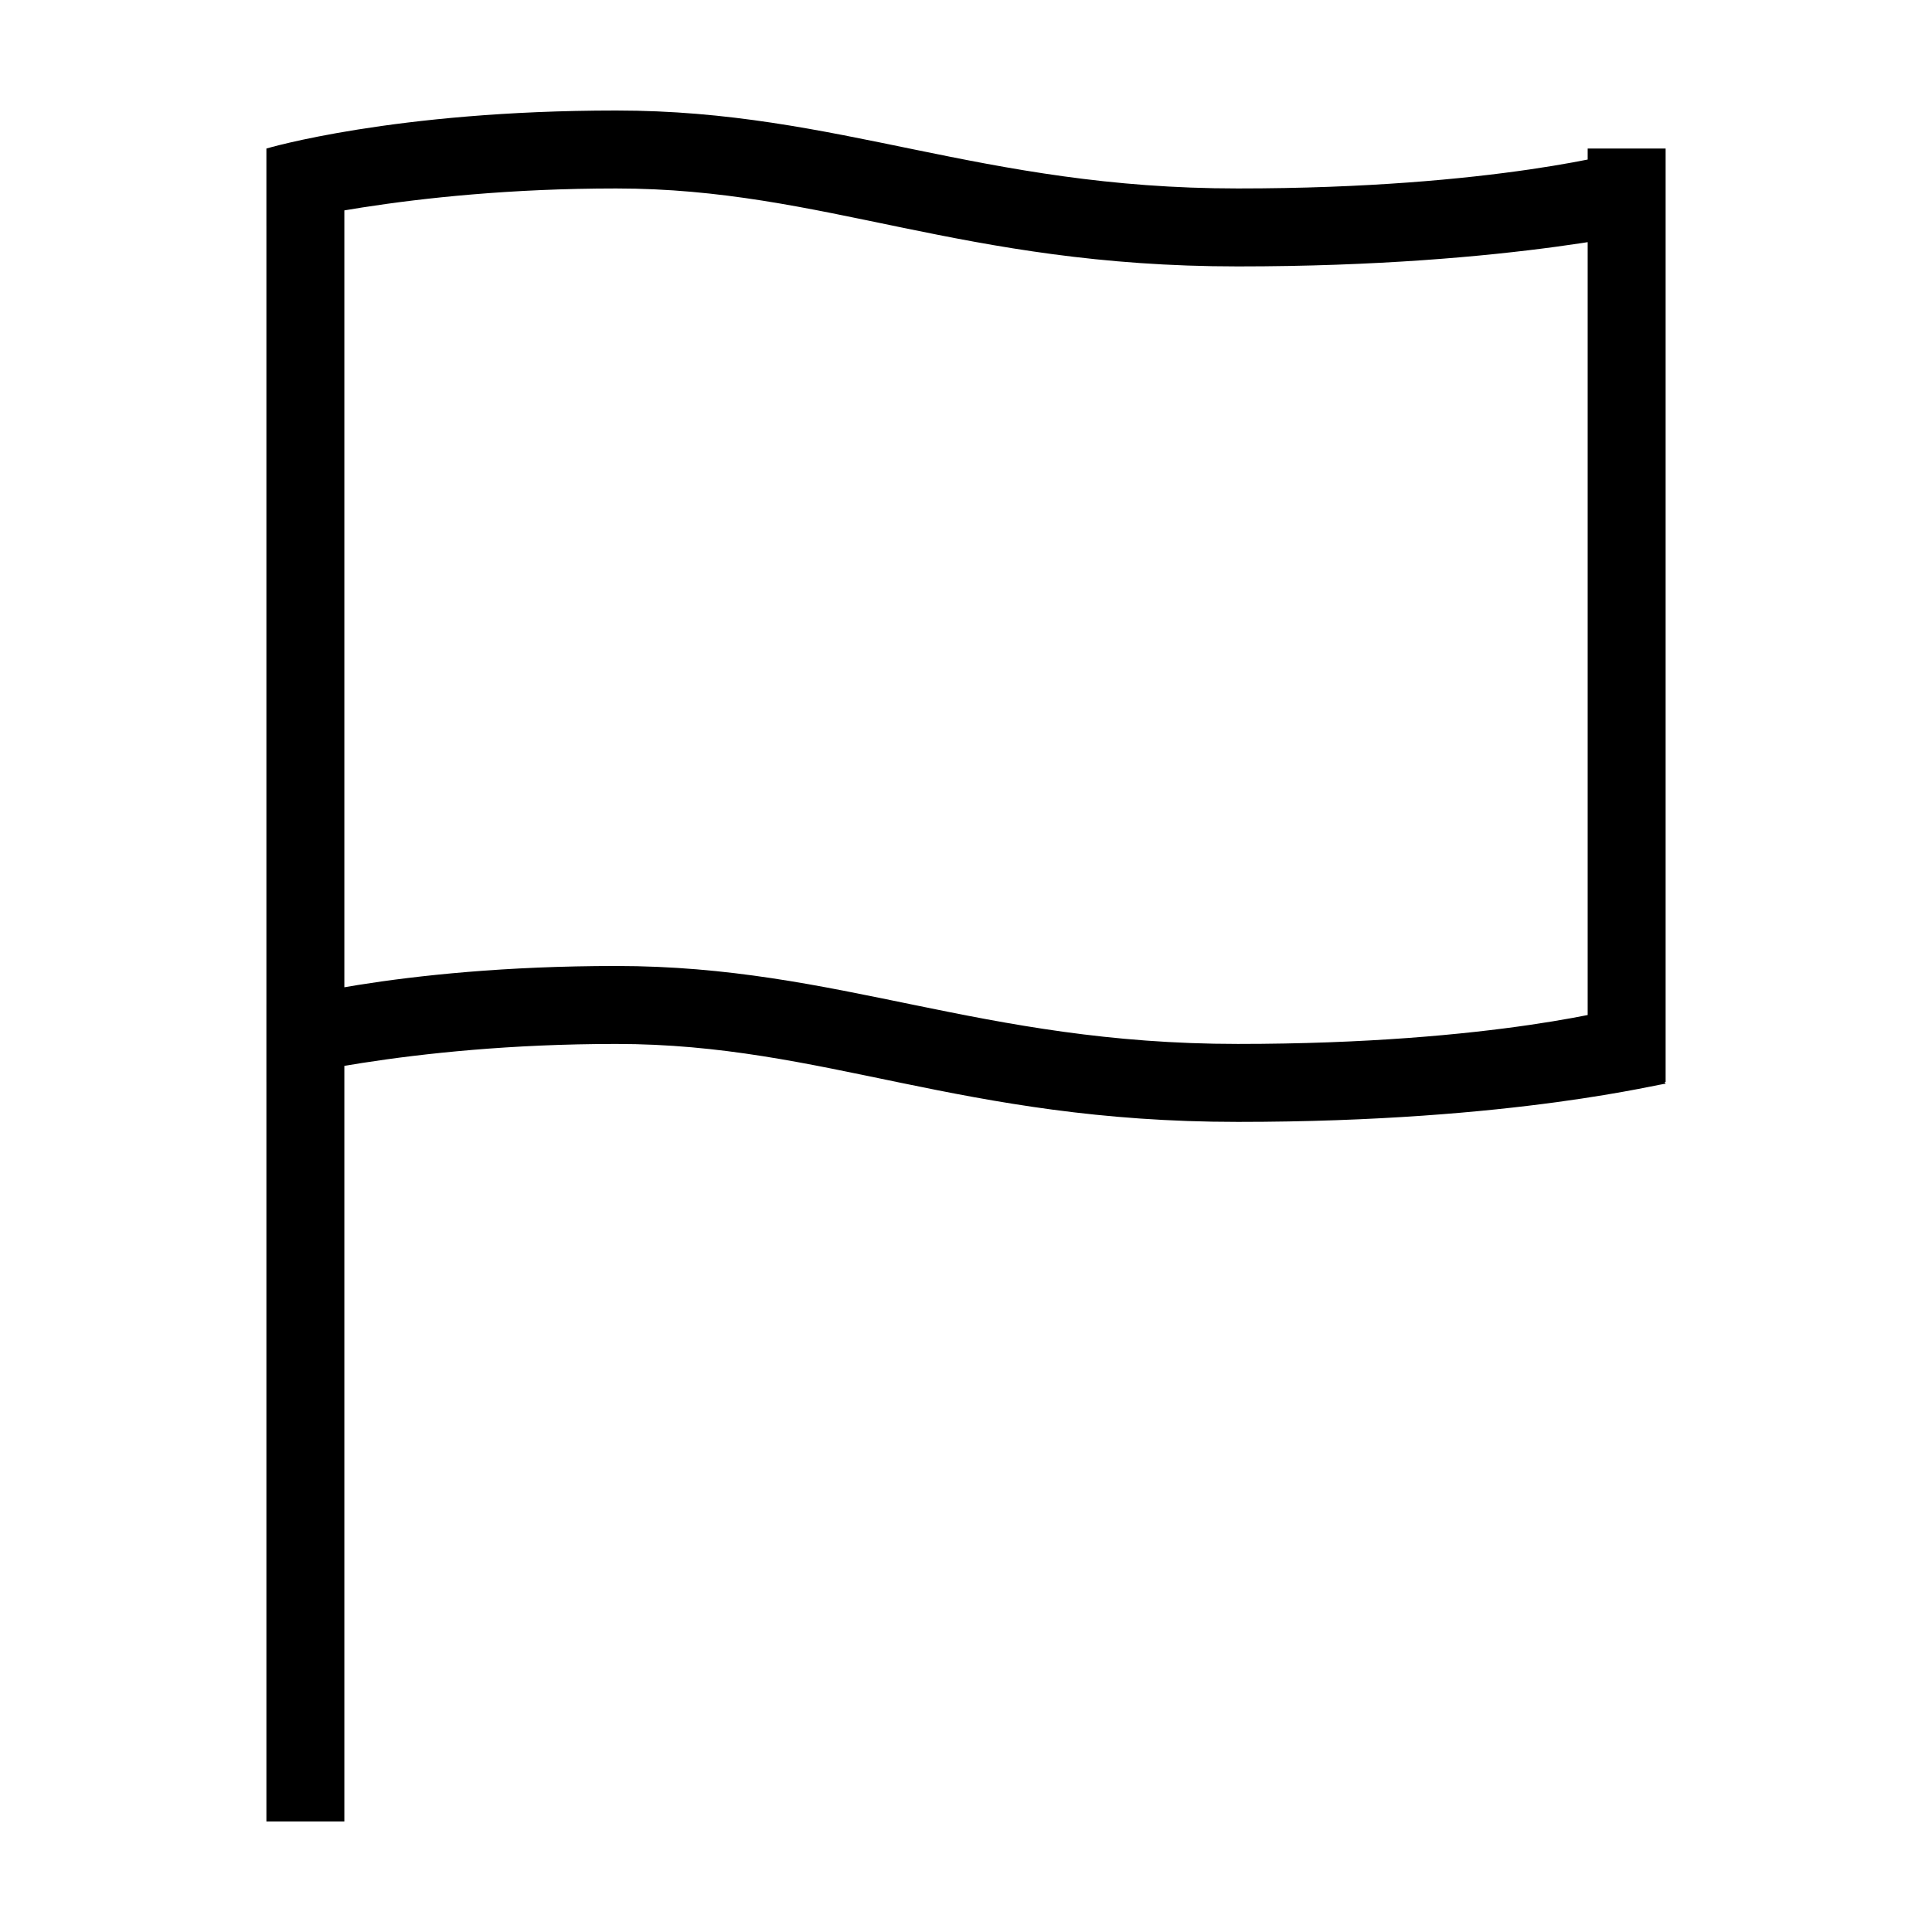
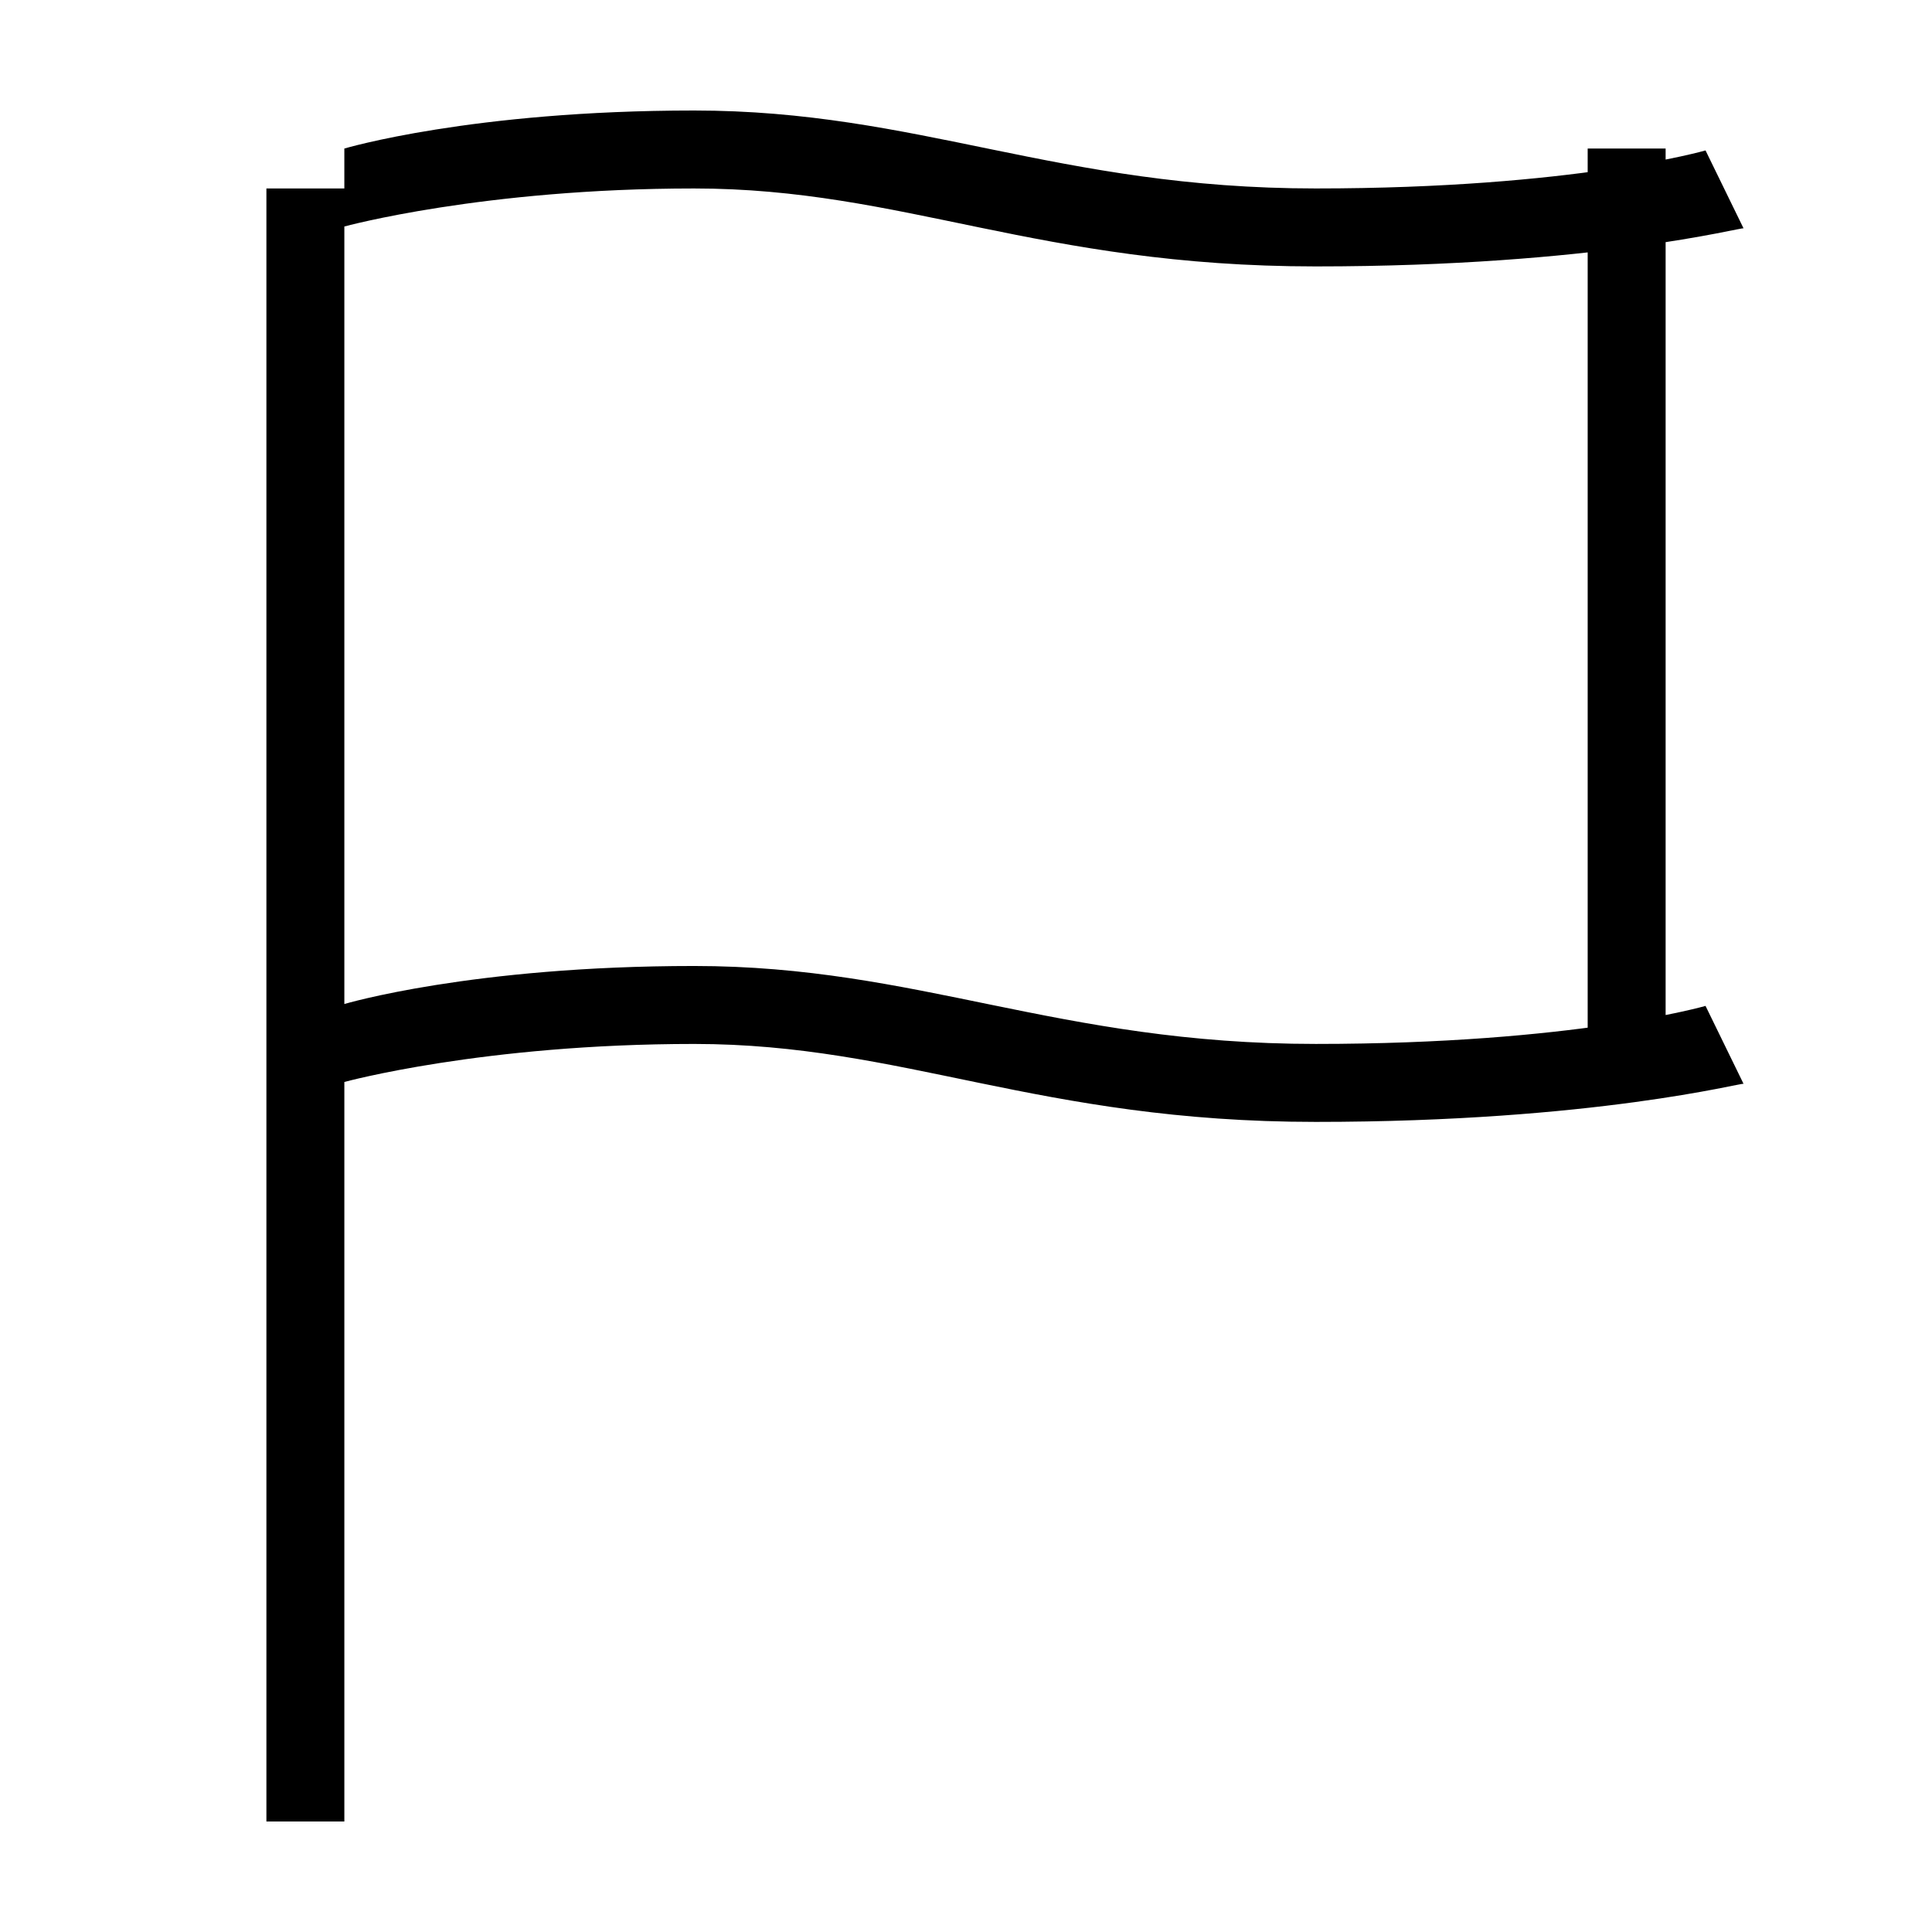
<svg xmlns="http://www.w3.org/2000/svg" fill="#000000" width="800px" height="800px" version="1.1" viewBox="144 144 512 512">
-   <path d="m214.6 626.71v-432.77h20.656v432.77zm350.15-195.98v-247.37h20.656v247.37zm-92.703 10.582c-73.555 0-109.33-20.656-164.75-20.656-55.922 0-92.699 10.078-92.699 10.078v-20.66s33.754-10.078 92.699-10.078c59.449 0 96.227 20.656 164.75 20.656s103.28-10.078 103.28-10.078l10.078 20.656c0-0.5-39.301 10.082-113.36 10.082zm0-226.71c-73.555 0-109.33-20.656-164.75-20.656-55.922 0-92.699 10.078-92.699 10.078v-20.66s33.754-10.078 92.699-10.078c59.449 0 96.227 20.656 164.75 20.656s103.28-10.078 103.28-10.078l10.078 20.656c0-0.5-39.301 10.082-113.36 10.082z" />
+   <path d="m214.6 626.71v-432.77h20.656v432.77zm350.15-195.98v-247.37h20.656v247.37m-92.703 10.582c-73.555 0-109.33-20.656-164.75-20.656-55.922 0-92.699 10.078-92.699 10.078v-20.66s33.754-10.078 92.699-10.078c59.449 0 96.227 20.656 164.75 20.656s103.28-10.078 103.28-10.078l10.078 20.656c0-0.5-39.301 10.082-113.36 10.082zm0-226.71c-73.555 0-109.33-20.656-164.75-20.656-55.922 0-92.699 10.078-92.699 10.078v-20.66s33.754-10.078 92.699-10.078c59.449 0 96.227 20.656 164.75 20.656s103.28-10.078 103.28-10.078l10.078 20.656c0-0.5-39.301 10.082-113.36 10.082z" />
</svg>